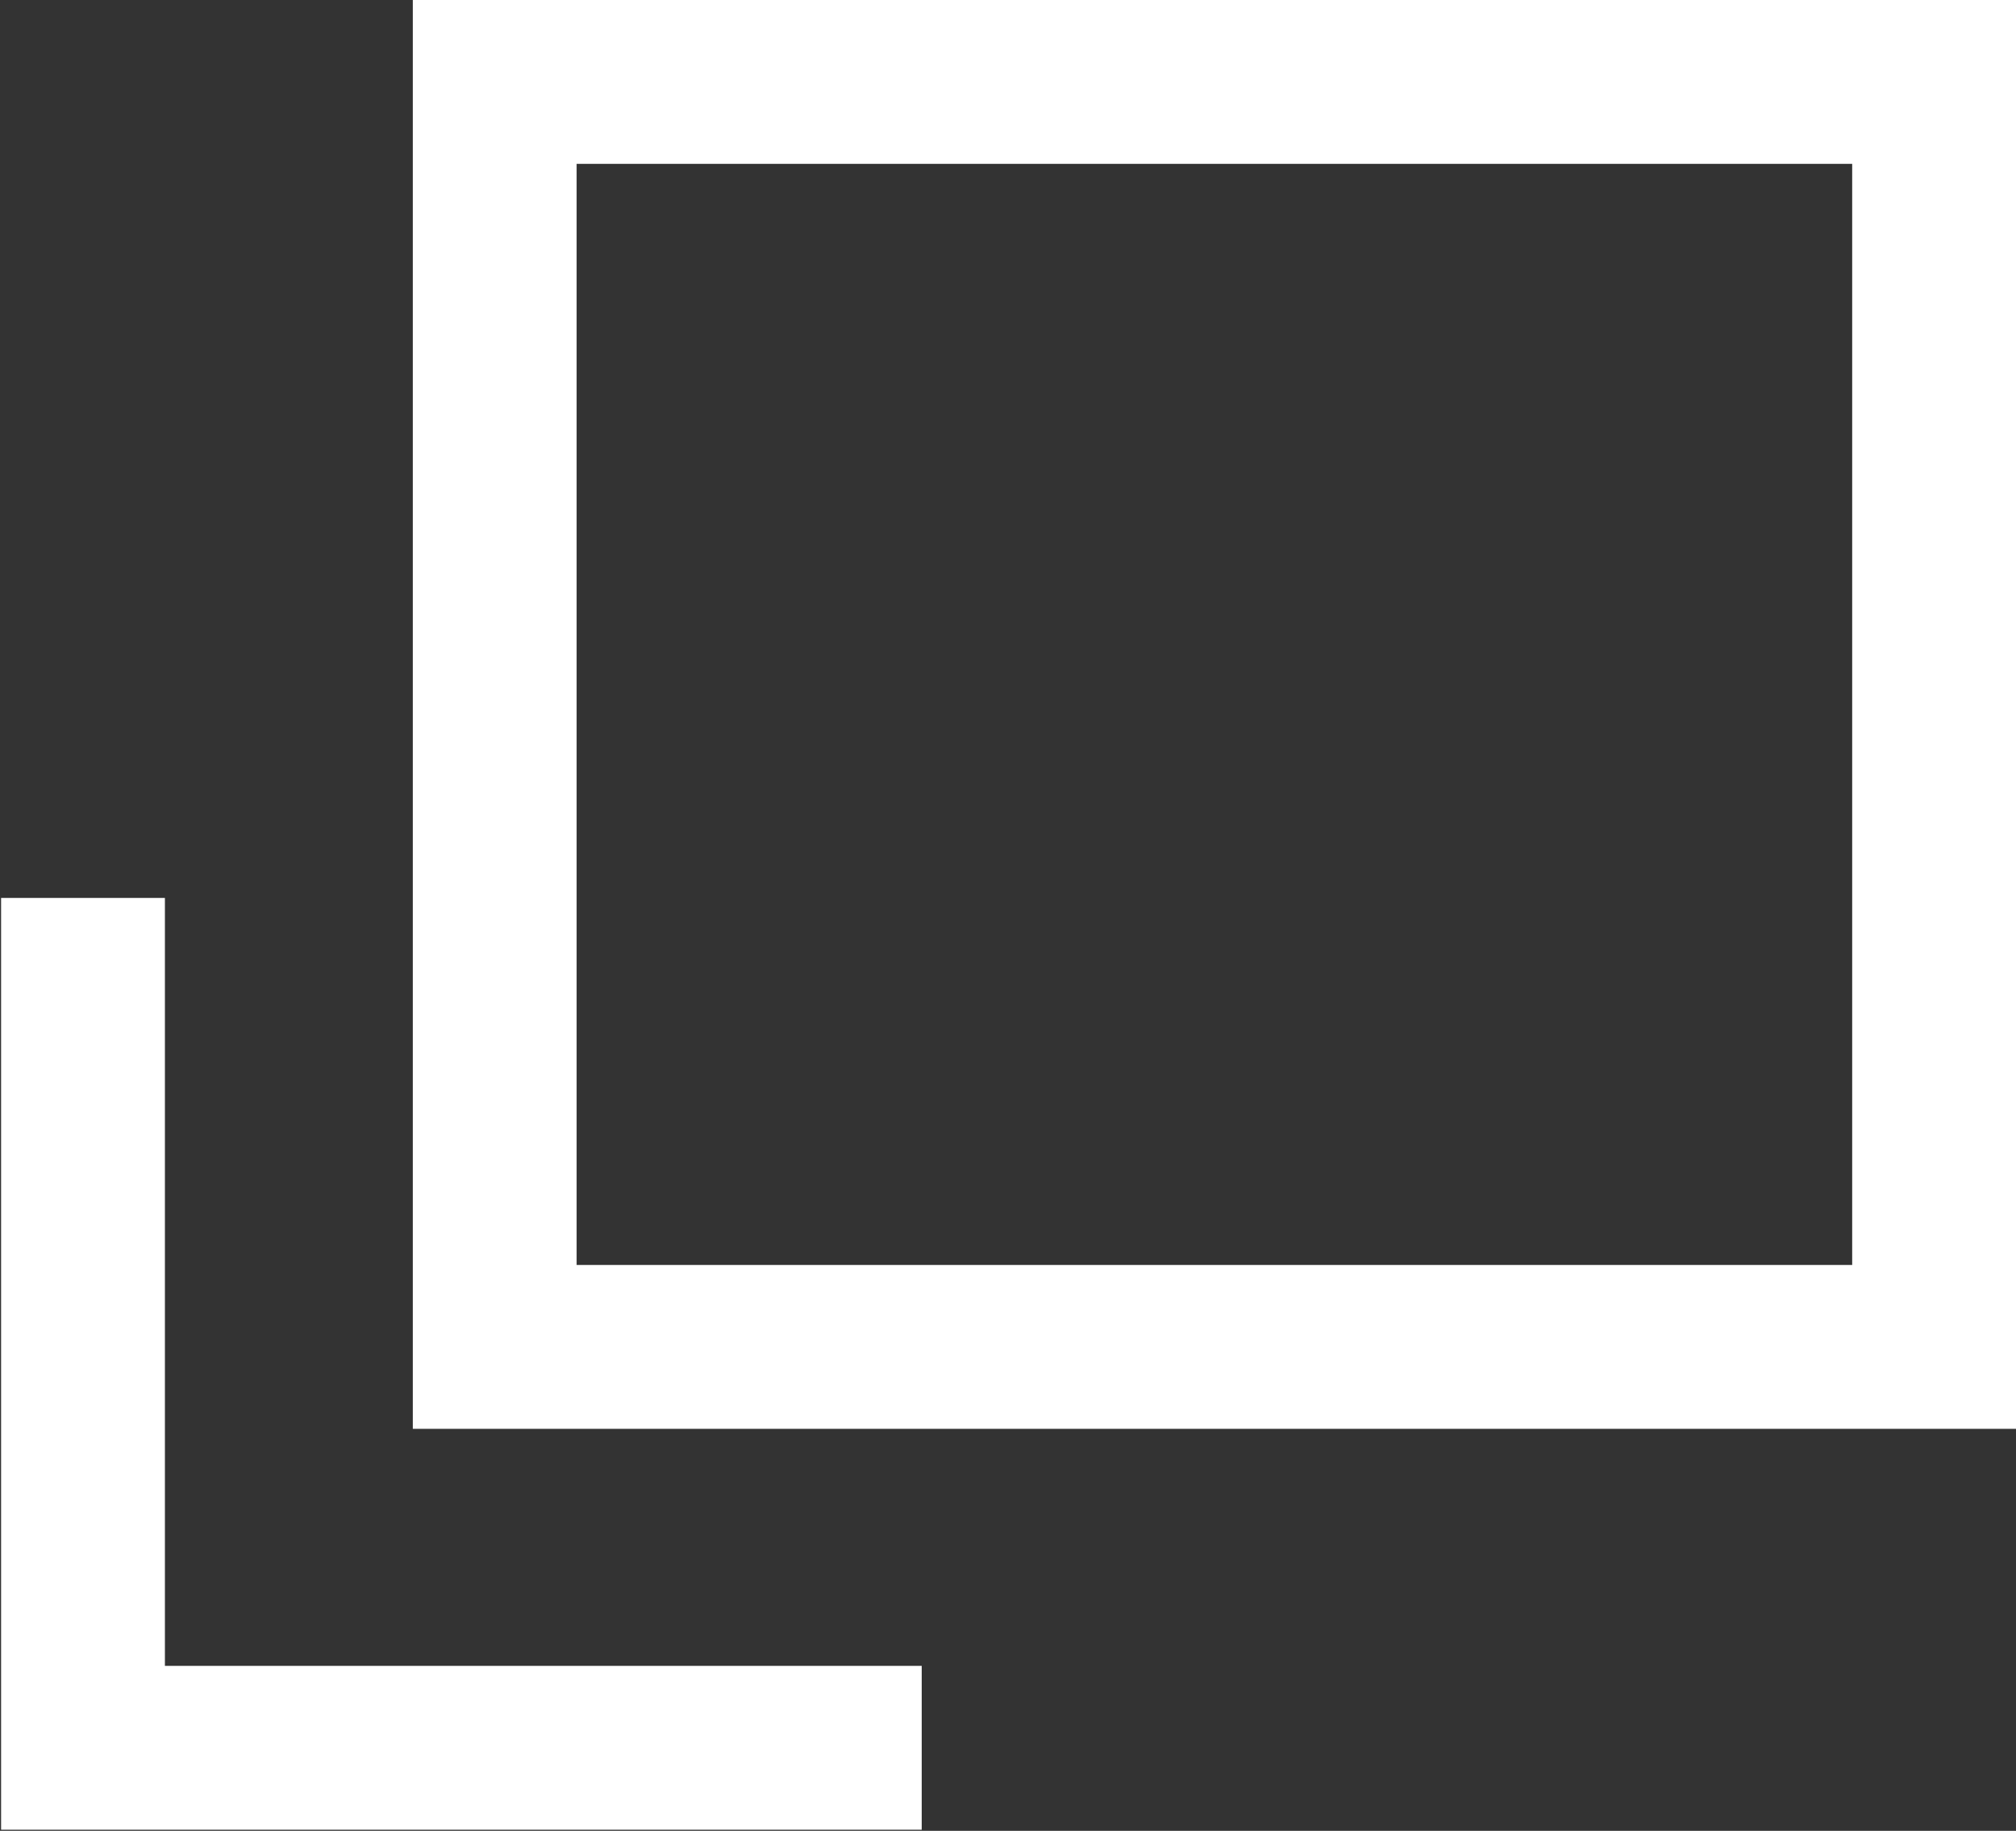
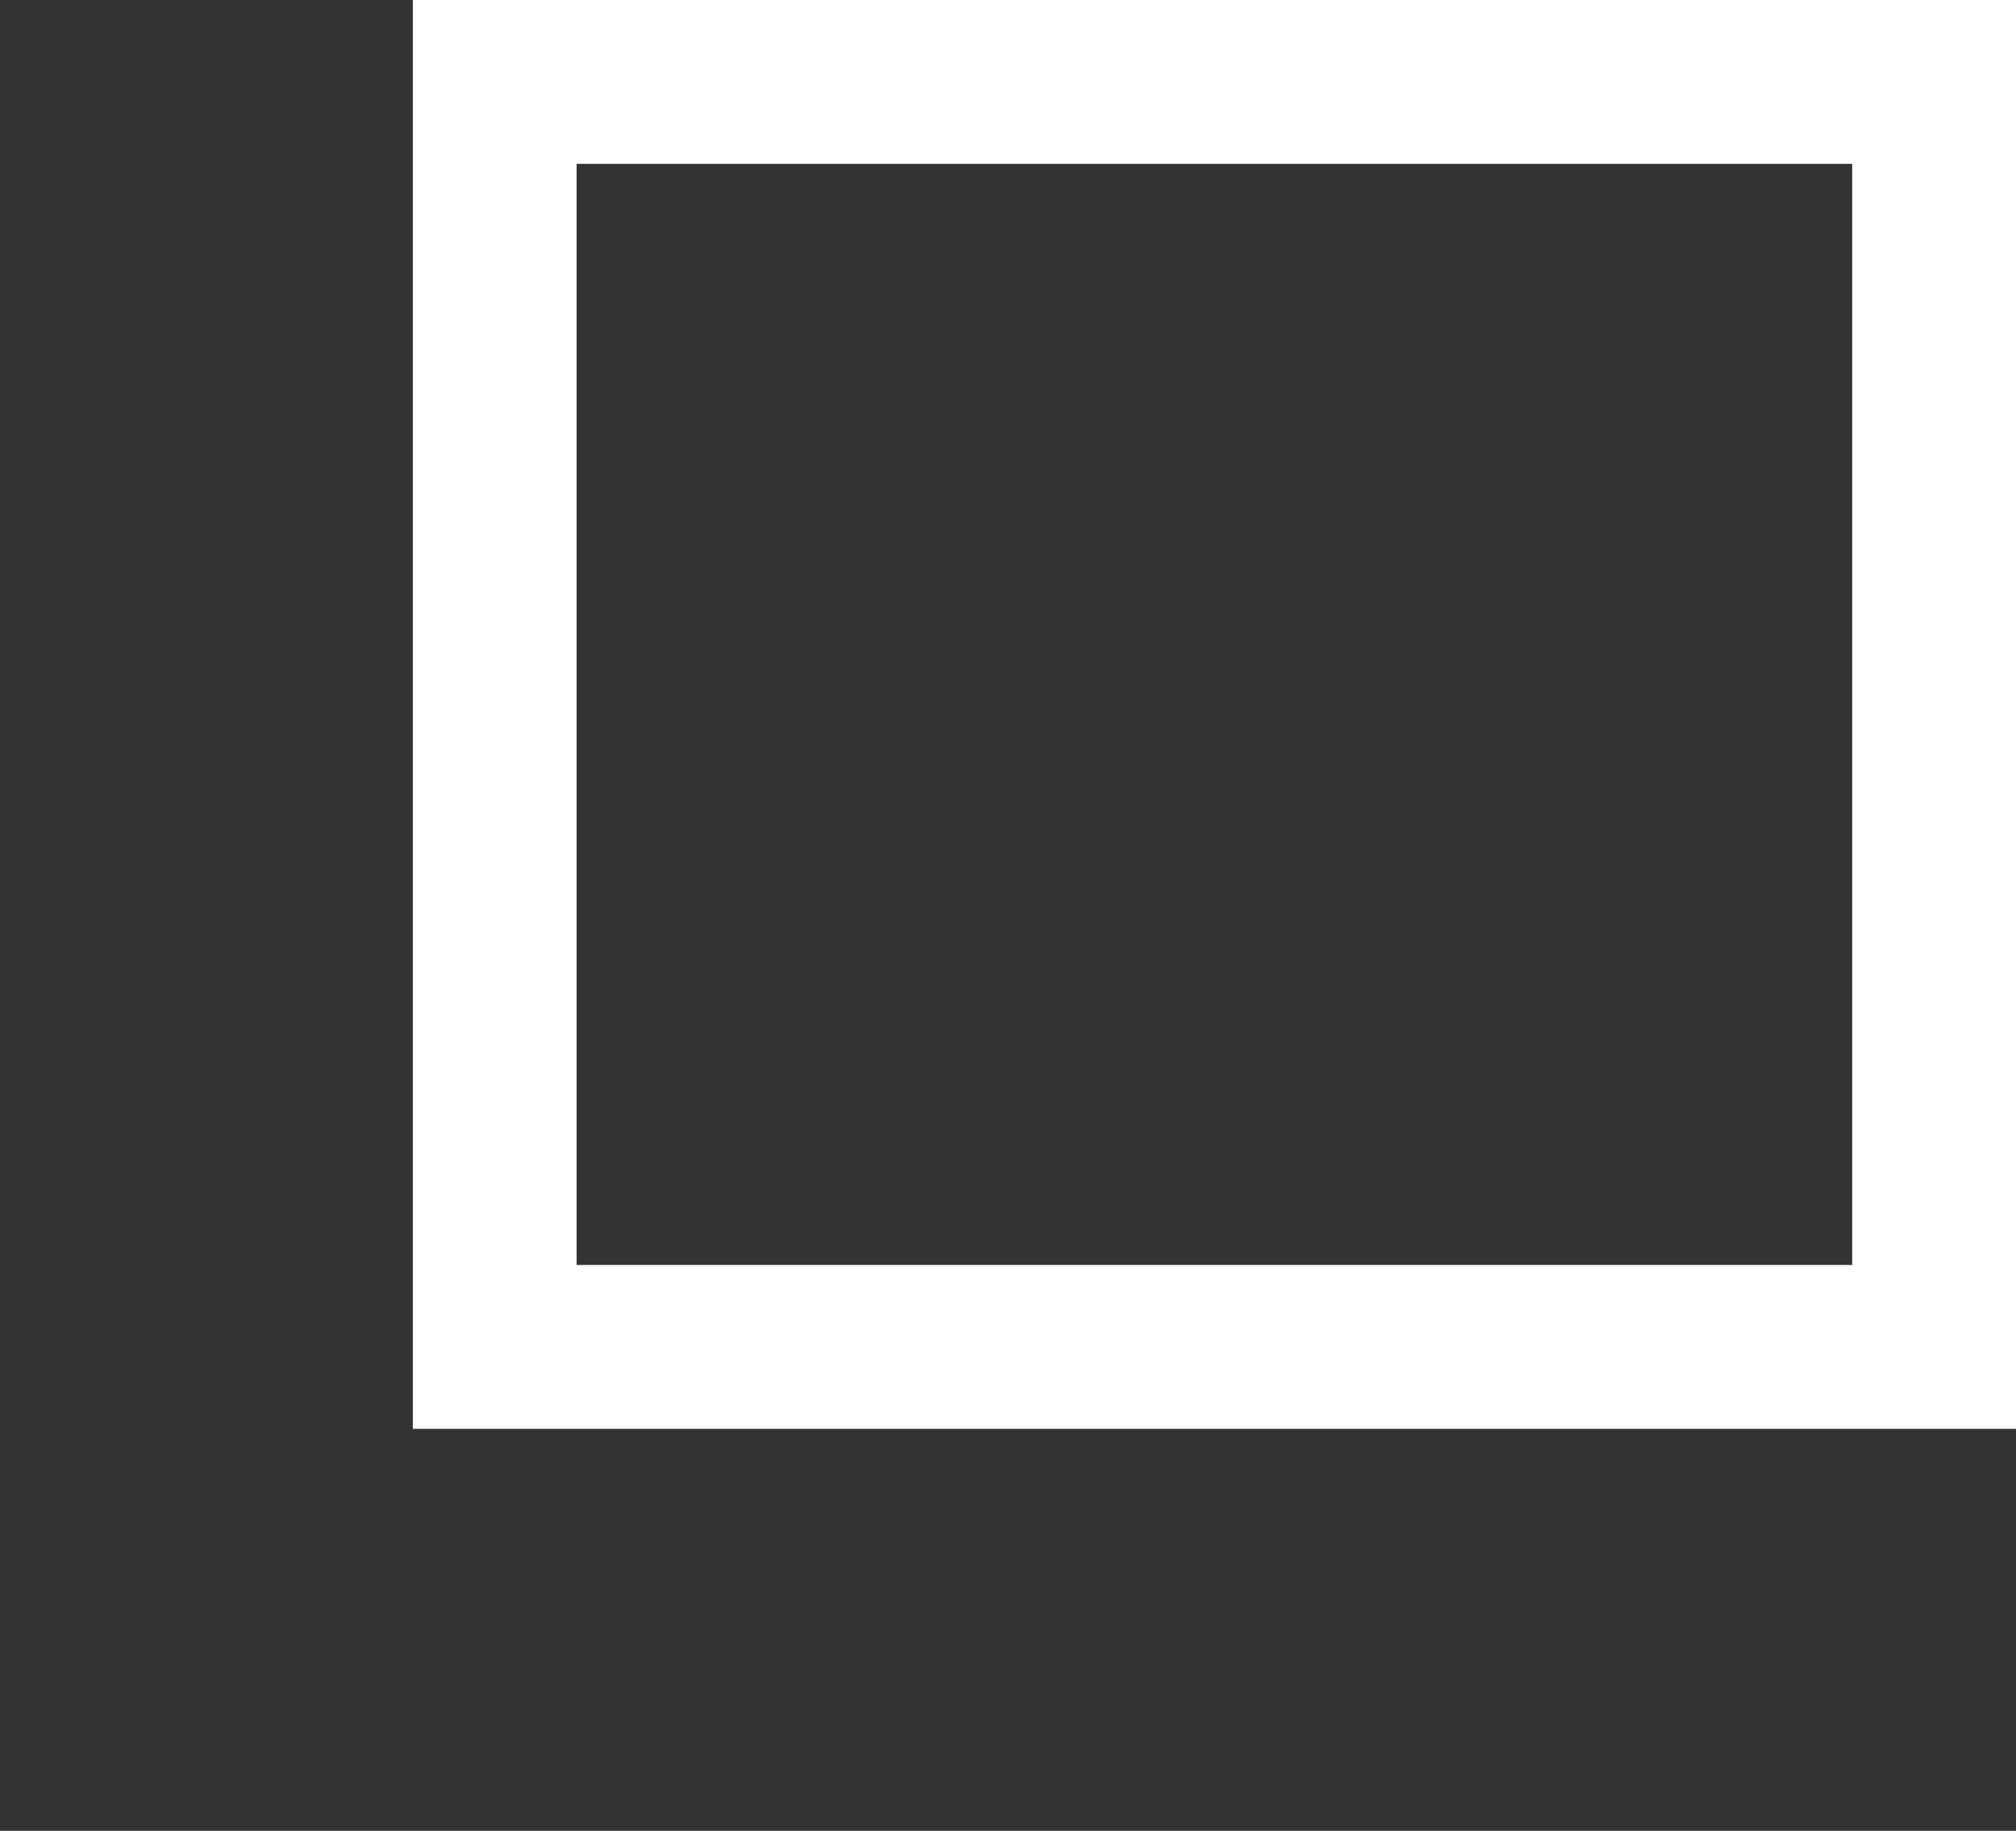
<svg xmlns="http://www.w3.org/2000/svg" id="_レイヤー_2" data-name="レイヤー_2" width="9.23" height="8.38" viewBox="0 0 9.23 8.38">
  <rect x="0" y="0" width="9.23" height="8.38" fill="#333333" stroke="none" />
  <defs>
    <style>
      .cls-1 {
        fill: none;
        stroke: #fff;
        stroke-miterlimit: 10;
        stroke-width: .75px;
      }

      .cls-2 {
        fill: #fff;
      }
    </style>
  </defs>
  <g id="hover">
    <g>
-       <path class="cls-2" d="M8.48.75v5.04H2.64V.75h5.84M9.23,0H1.89v6.54h7.34V0h0Z" />
-       <polyline class="cls-1" points=".38 4.11 .38 8 4.22 8" />
+       <path class="cls-2" d="M8.48.75v5.04H2.64V.75h5.84M9.23,0H1.89v6.54h7.34V0h0" />
    </g>
  </g>
</svg>